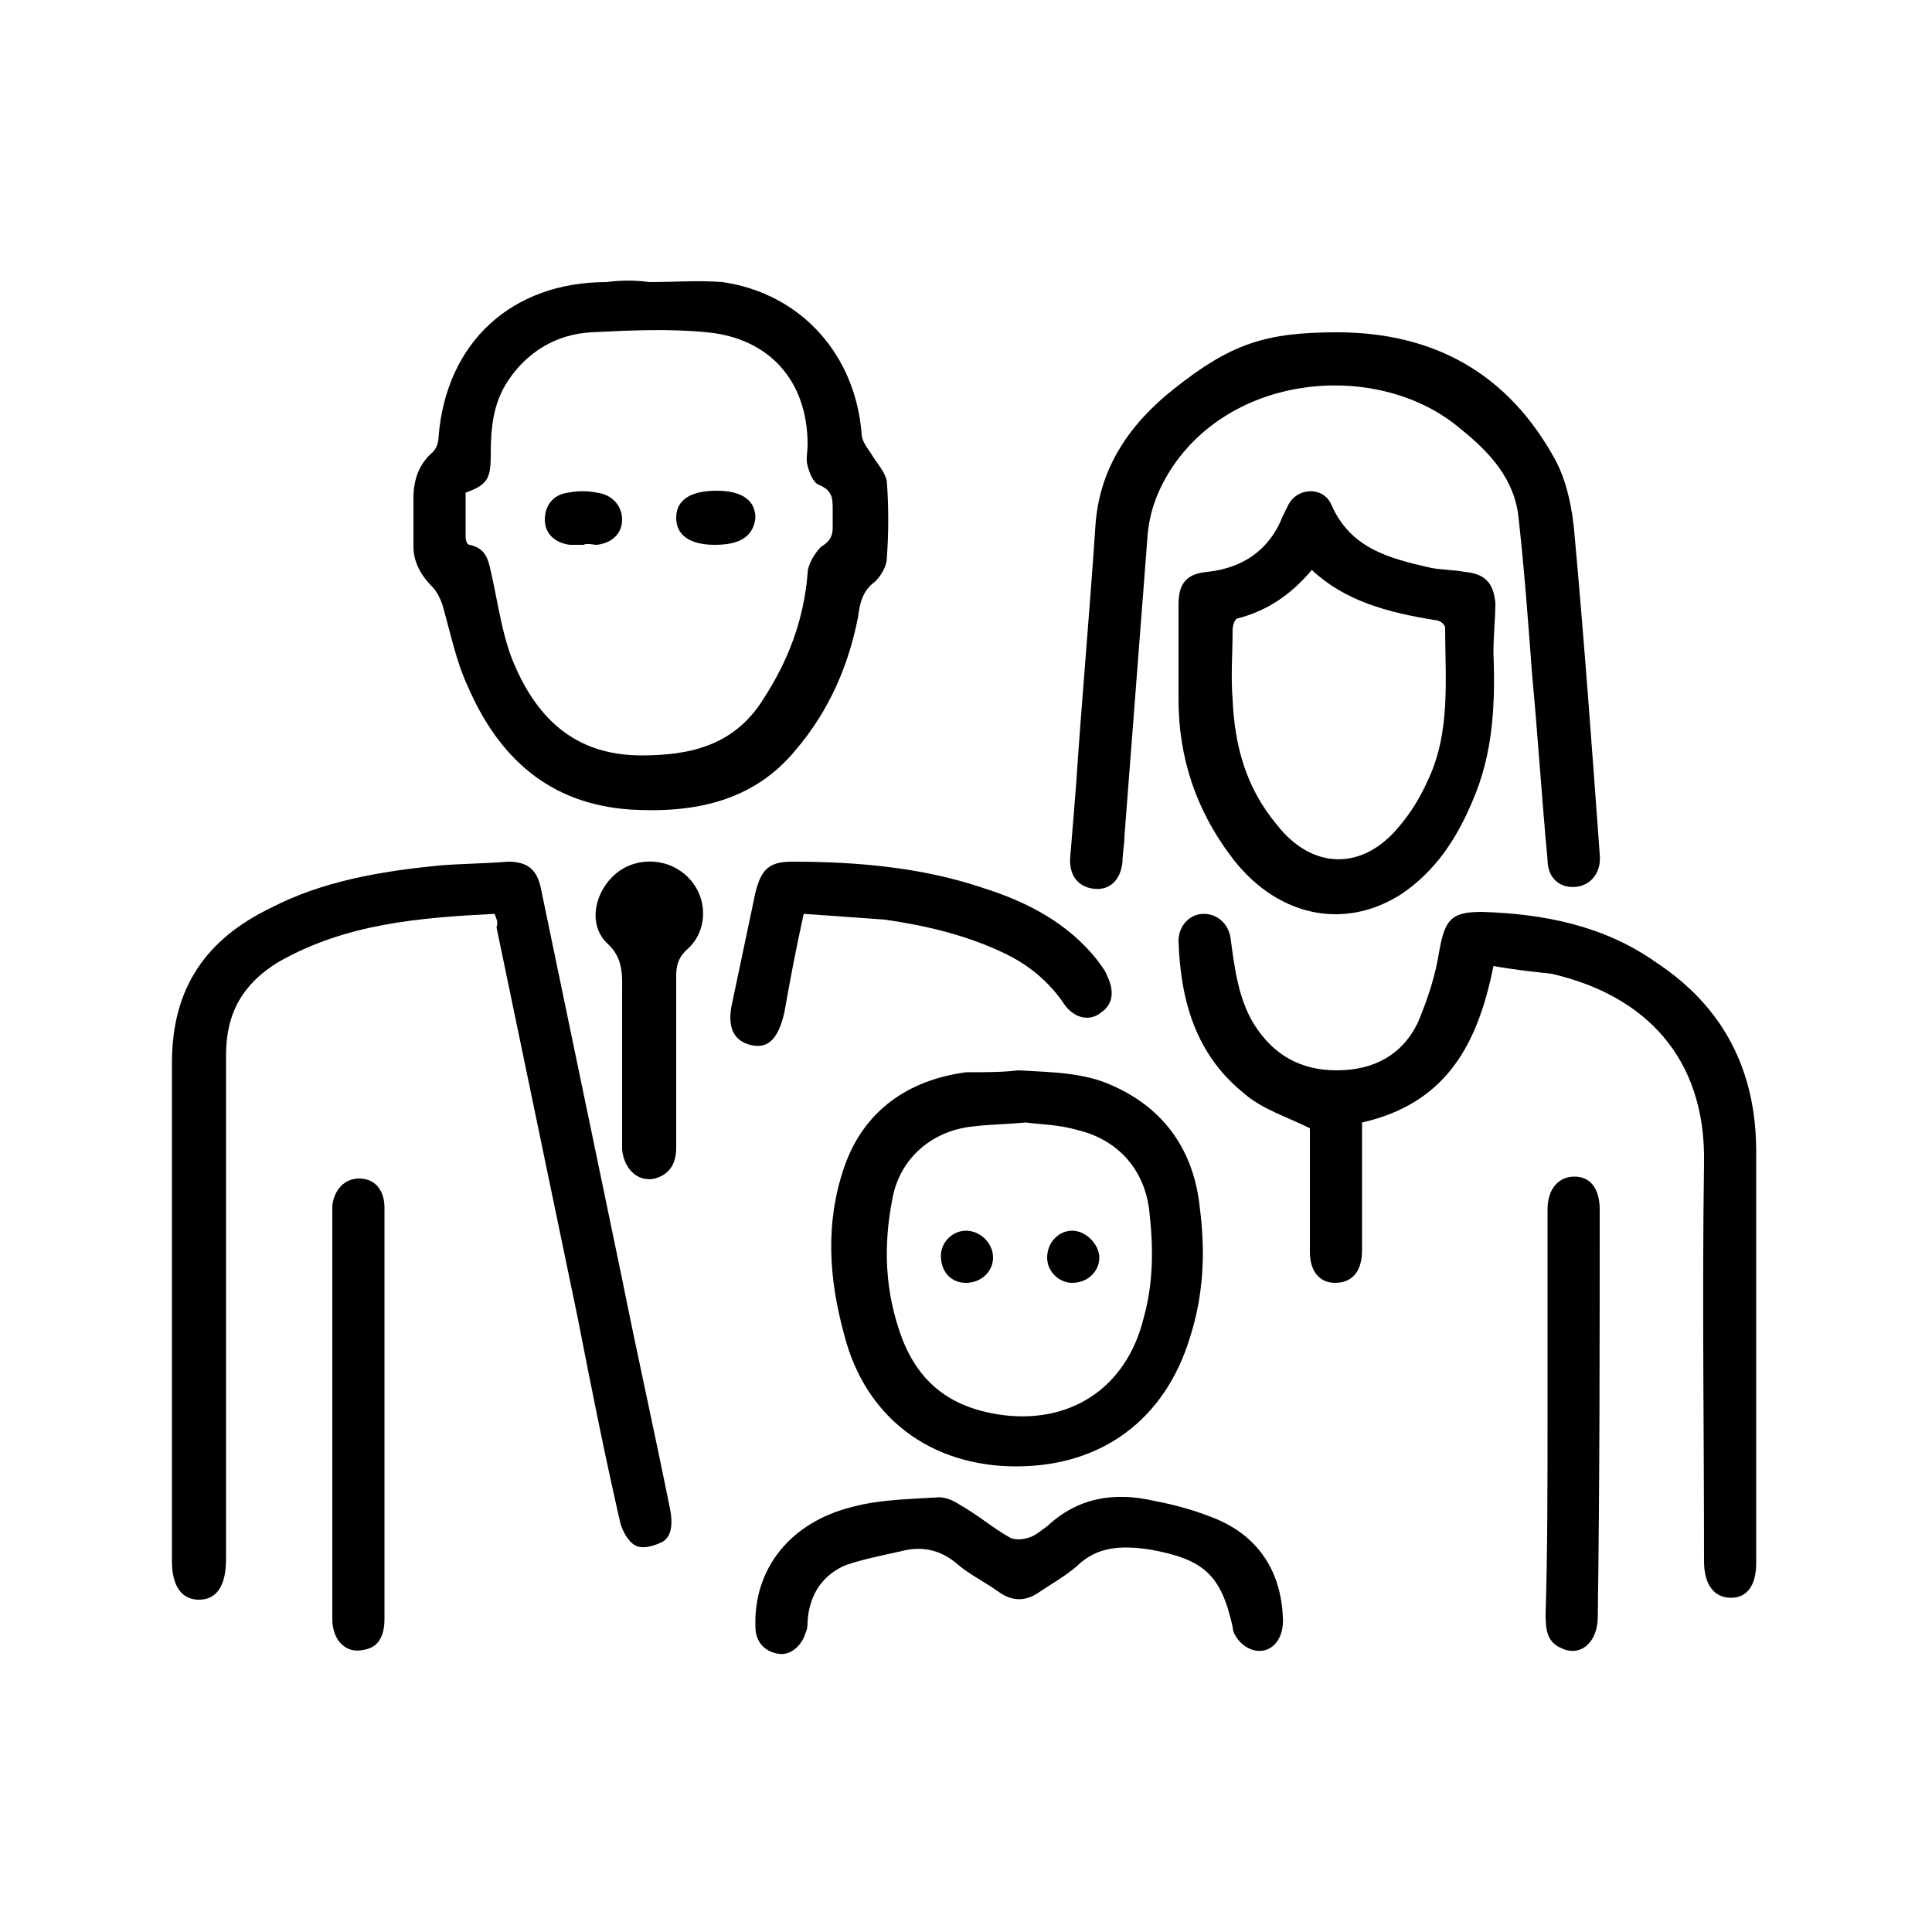
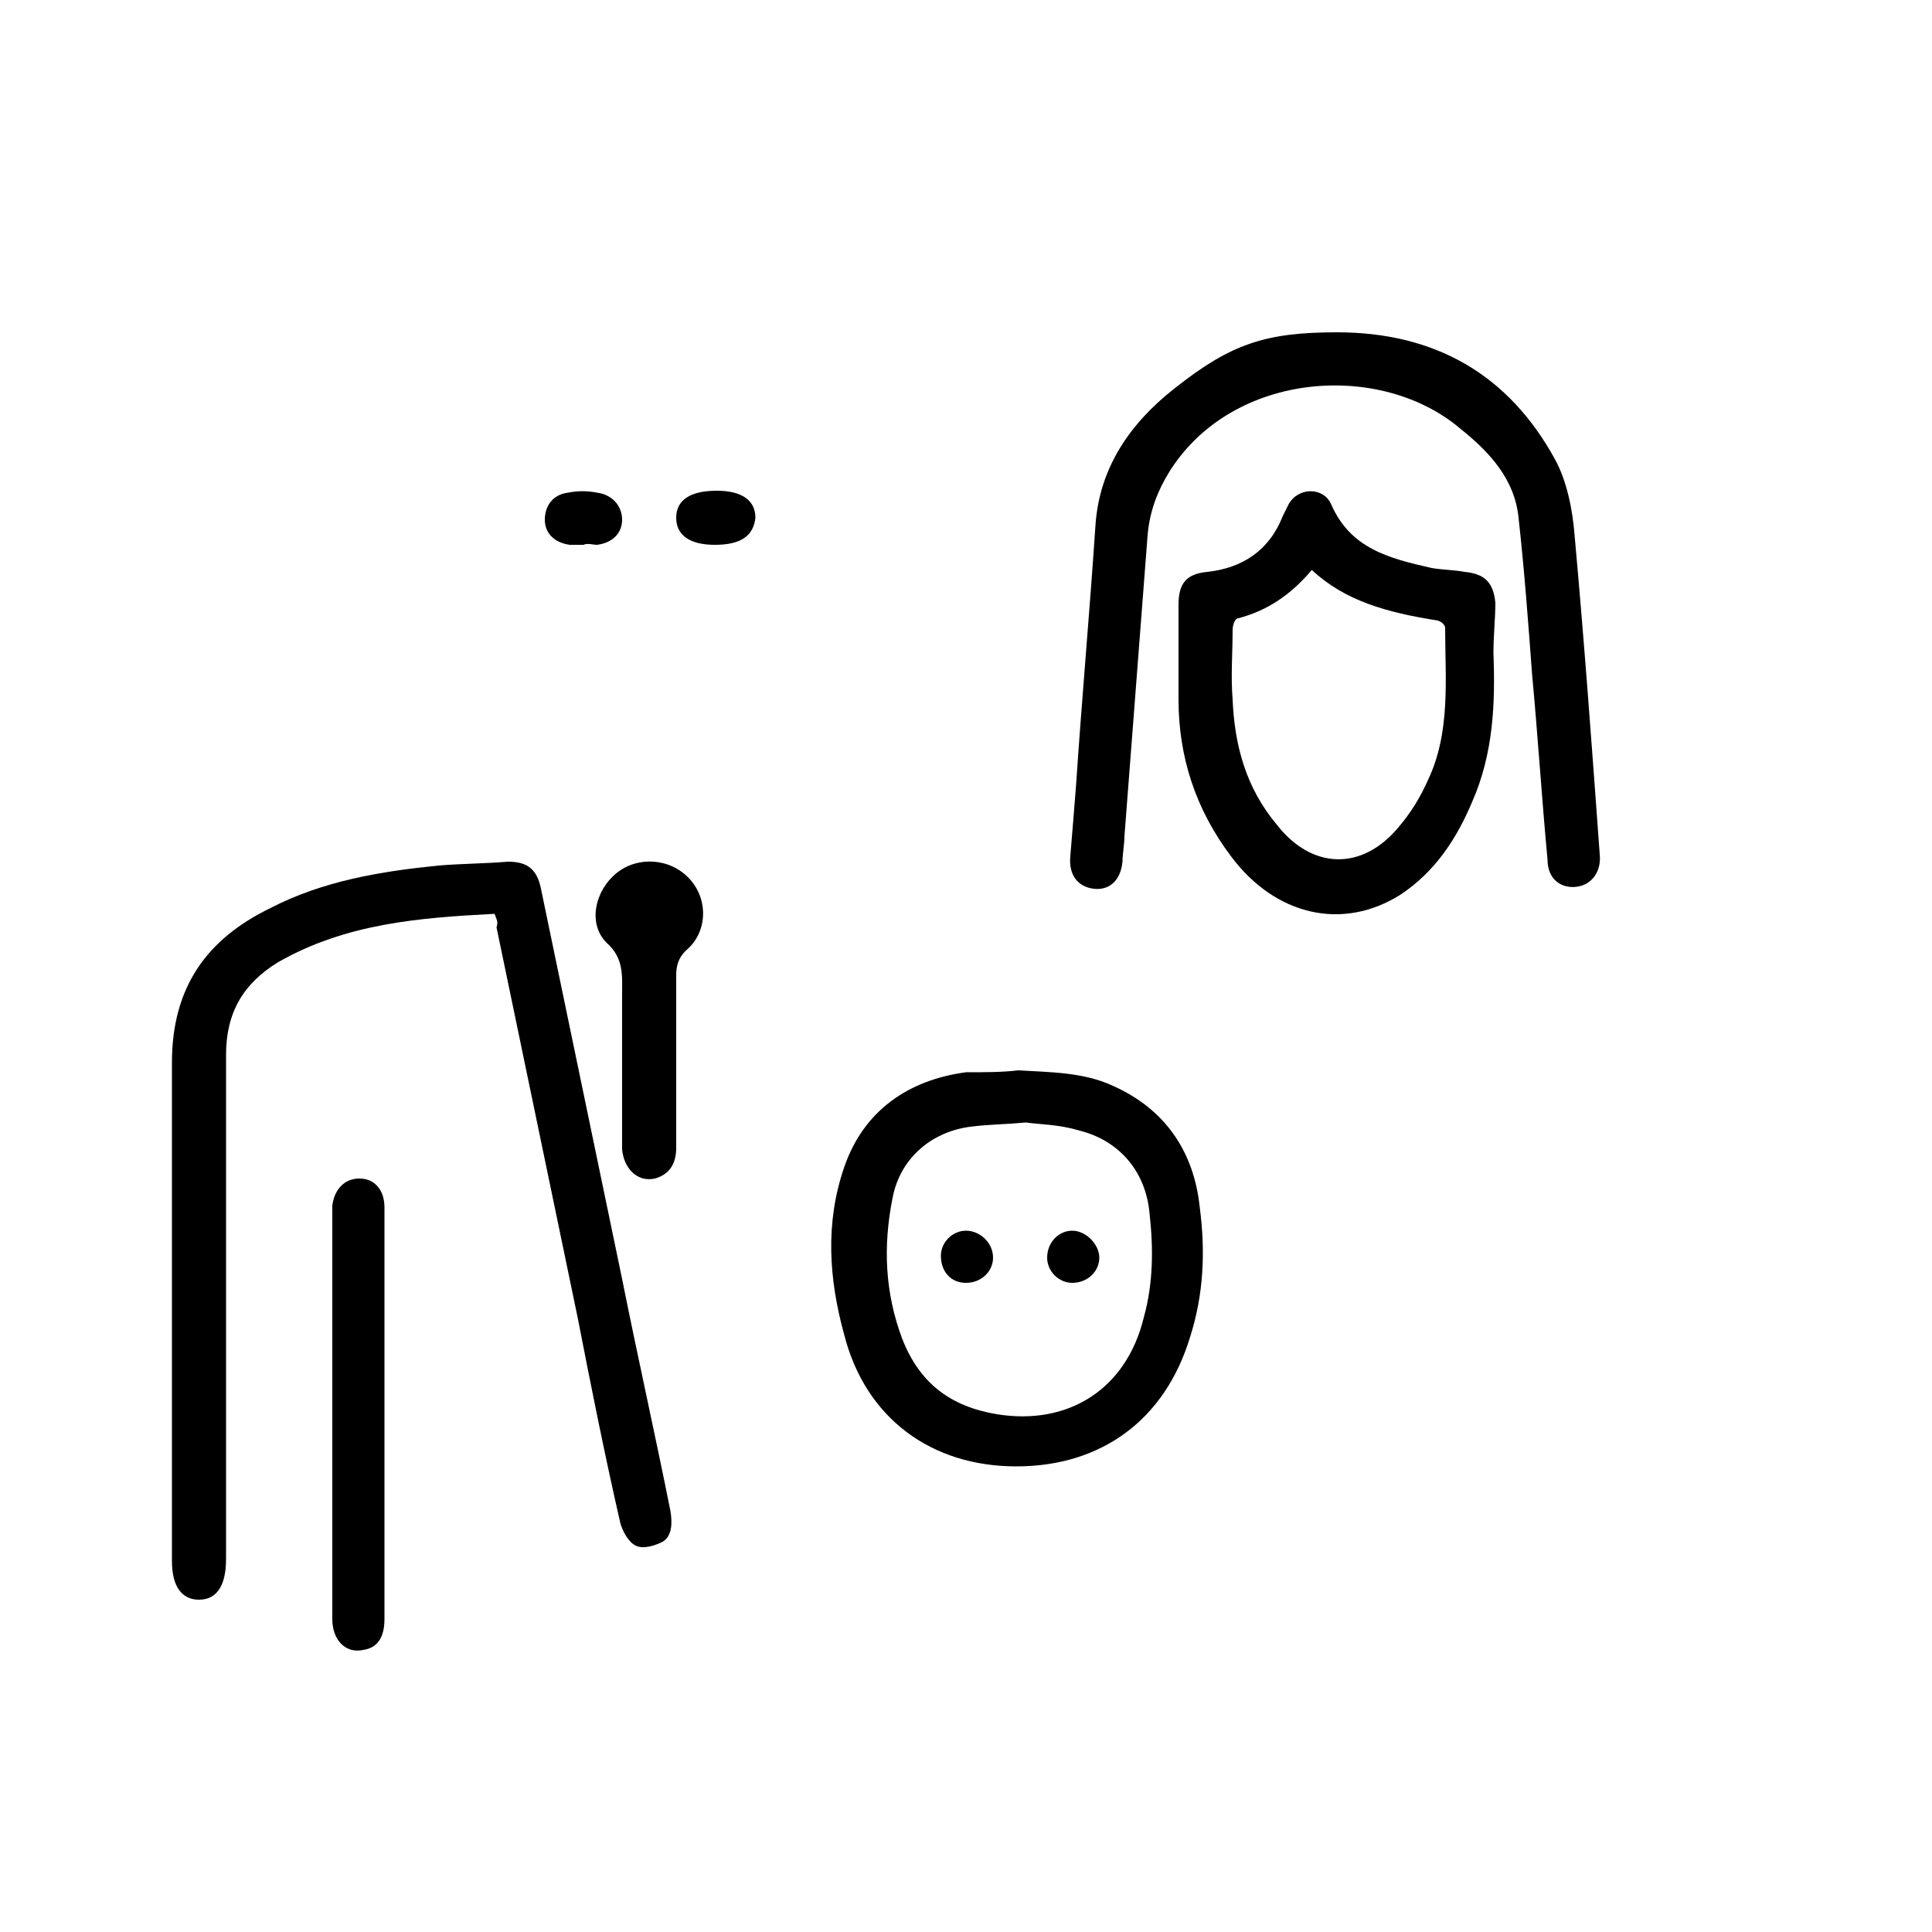
<svg xmlns="http://www.w3.org/2000/svg" version="1.1" id="Слой_1" x="0px" y="0px" viewBox="0 0 100 100" style="enable-background:new 0 0 100 100;" xml:space="preserve">
  <g>
    <path d="M25.6,47.3c-3.9,0.2-7.7,0.5-11.2,2.5c-1.8,1.1-2.7,2.6-2.7,4.8c0,8.7,0,17.4,0,26.1c0,1.4-0.5,2.1-1.4,2.1 c-0.9,0-1.4-0.7-1.4-2c0-8.6,0-17.2,0-25.8c0-3.9,1.8-6.4,5.1-8c2.7-1.4,5.7-1.9,8.7-2.2c1.2-0.1,2.4-0.1,3.6-0.2 c1,0,1.5,0.4,1.7,1.4c1.4,6.7,2.8,13.5,4.2,20.2c0.8,4,1.7,8,2.5,12c0.1,0.6,0.1,1.3-0.4,1.6c-0.4,0.2-1,0.4-1.4,0.2 c-0.4-0.2-0.7-0.8-0.8-1.2c-0.8-3.5-1.5-7-2.2-10.6c-1.4-6.7-2.8-13.5-4.2-20.2C25.8,47.7,25.7,47.6,25.6,47.3z" />
-     <path d="M33.6,14.6c1.3,0,2.5-0.1,3.8,0c4.1,0.6,6.9,3.8,7.2,7.9c0,0.3,0.3,0.7,0.5,1c0.3,0.5,0.7,0.9,0.8,1.4c0.1,1.3,0.1,2.7,0,4 c0,0.4-0.3,0.9-0.6,1.2c-0.7,0.5-0.8,1.2-0.9,1.9c-0.5,2.5-1.5,4.8-3.2,6.8c-2.2,2.7-5.3,3.3-8.6,3.1c-4.2-0.3-6.8-2.7-8.4-6.4 c-0.6-1.3-0.9-2.8-1.3-4.2c-0.1-0.3-0.3-0.7-0.5-0.9c-0.6-0.6-1-1.3-1-2.1c0-0.8,0-1.7,0-2.5c0-1,0.3-1.8,1-2.4 c0.2-0.2,0.3-0.5,0.3-0.8c0.4-4.9,3.8-8,8.7-8C32.1,14.5,32.9,14.5,33.6,14.6C33.6,14.5,33.6,14.5,33.6,14.6z M24.1,25.5 c0,0.8,0,1.5,0,2.3c0,0.2,0.1,0.4,0.2,0.4c1,0.2,1,1,1.2,1.8c0.3,1.4,0.5,2.8,1,4.1c1.2,3,3.2,5,6.7,5c2.5,0,4.8-0.5,6.3-2.9 c1.3-2,2.1-4.1,2.3-6.5c0-0.5,0.4-1.1,0.7-1.4c0.5-0.3,0.6-0.6,0.6-1c0-0.3,0-0.6,0-0.9c0-0.6,0-1-0.7-1.3c-0.3-0.1-0.5-0.6-0.6-1 c-0.1-0.3,0-0.7,0-1.1c0-3.3-2-5.5-5.2-5.8c-2-0.2-4-0.1-6,0c-1.8,0.1-3.3,1-4.3,2.5c-0.8,1.2-0.9,2.5-0.9,3.9 C25.4,24.8,25.2,25.1,24.1,25.5z" />
-     <path d="M77.3,50c-0.8,4-2.4,7.1-6.8,8.1c0,0.3,0,0.5,0,0.8c0,1.9,0,3.8,0,5.8c0,1.1-0.5,1.7-1.4,1.7c-0.8,0-1.3-0.6-1.3-1.6 c0-2.2,0-4.4,0-6.4c-1.2-0.6-2.5-1-3.4-1.8c-2.5-2-3.3-4.8-3.4-7.9c0-0.8,0.6-1.4,1.3-1.4c0.7,0,1.3,0.5,1.4,1.3 c0.2,1.5,0.4,3.1,1.2,4.4c1,1.6,2.4,2.4,4.3,2.4c1.9,0,3.4-0.8,4.2-2.5c0.5-1.2,0.9-2.4,1.1-3.7c0.3-1.6,0.6-2,2.2-2 c3.2,0.1,6.3,0.7,9,2.6c3.5,2.3,5.2,5.6,5.2,9.8c0,5.5,0,11,0,16.6c0,1.6,0,3.1,0,4.7c0,1.2-0.5,1.8-1.3,1.8 c-0.9,0-1.4-0.7-1.4-1.9c0-6.9-0.1-13.7,0-20.6c0.1-5.5-3.1-8.7-7.9-9.8C79.4,50.3,78.4,50.2,77.3,50z" />
    <path d="M69.2,17.2c5.1,0,8.9,2.2,11.3,6.6c0.6,1.1,0.9,2.6,1,3.9c0.5,5.5,0.9,11,1.3,16.5c0.1,0.9-0.4,1.6-1.2,1.7 c-0.8,0.1-1.5-0.4-1.5-1.4c-0.3-3.2-0.5-6.4-0.8-9.6c-0.2-2.7-0.4-5.4-0.7-8.1c-0.2-2-1.5-3.4-3-4.6c-4.1-3.5-11.7-3-15,2.1 c-0.7,1.1-1.1,2.2-1.2,3.4c-0.4,5.2-0.8,10.4-1.2,15.6c0,0.4-0.1,0.9-0.1,1.3c-0.1,1-0.7,1.5-1.5,1.4c-0.8-0.1-1.3-0.7-1.2-1.7 c0.1-1.2,0.2-2.4,0.3-3.7c0.3-4.5,0.7-8.9,1-13.4c0.2-3,1.8-5.3,4.1-7.1C63.7,17.8,65.5,17.2,69.2,17.2z" />
    <path d="M52.7,55.4c1.7,0.1,3.4,0.1,4.9,0.8c2.7,1.2,4.2,3.4,4.5,6.3c0.3,2.3,0.2,4.5-0.5,6.7c-1.3,4.3-4.6,6.7-9,6.7 c-4.4,0-7.8-2.5-8.9-6.8c-0.8-2.9-1-5.8,0-8.7c1-2.9,3.3-4.5,6.3-4.9C51,55.5,51.9,55.5,52.7,55.4z M53.1,58.1 c-1.1,0.1-1.9,0.1-2.7,0.2c-2.1,0.2-3.8,1.6-4.2,3.7c-0.5,2.5-0.4,4.9,0.5,7.3c0.9,2.3,2.5,3.5,4.9,3.9c3.7,0.6,6.7-1.3,7.6-5 c0.5-1.8,0.5-3.6,0.3-5.4c-0.2-2.2-1.6-3.8-3.7-4.3C54.8,58.2,53.8,58.2,53.1,58.1z" />
    <path d="M77.3,33.8c0.1,2.6,0,5.2-1.1,7.7c-0.8,1.9-1.9,3.6-3.7,4.8c-3,1.9-6.5,1.1-8.8-2c-1.8-2.4-2.7-5.1-2.7-8.1 c0-1.6,0-3.3,0-4.9c0-1.1,0.4-1.6,1.5-1.7c1.8-0.2,3.2-1.1,3.9-2.9c0.1-0.2,0.2-0.4,0.3-0.6c0.5-0.9,1.8-0.9,2.2,0 c1,2.3,3,2.8,5.2,3.3c0.6,0.1,1.2,0.1,1.7,0.2c1.1,0.1,1.5,0.6,1.6,1.6C77.4,32,77.3,32.9,77.3,33.8z M67.9,29.5 c-1.1,1.3-2.3,2.1-3.8,2.5c-0.2,0-0.3,0.4-0.3,0.6c0,1.2-0.1,2.4,0,3.6c0.1,2.4,0.7,4.6,2.3,6.5c1.8,2.3,4.4,2.4,6.3,0.1 c0.6-0.7,1.1-1.5,1.5-2.4c1.2-2.5,0.9-5.3,0.9-7.9c0-0.2-0.3-0.4-0.5-0.4C71.8,31.7,69.6,31.1,67.9,29.5z" />
-     <path d="M66.4,83.7c0.1,1.3-0.8,2.1-1.8,1.6c-0.4-0.2-0.8-0.7-0.8-1.1c-0.6-2.7-1.5-3.5-4.3-4c-1.4-0.2-2.7-0.2-3.8,0.9 c-0.6,0.5-1.3,0.9-1.9,1.3c-0.7,0.5-1.4,0.5-2.1,0c-0.7-0.5-1.5-0.9-2.1-1.4c-0.9-0.8-1.9-1-3-0.7c-0.9,0.2-1.9,0.4-2.8,0.7 c-1.2,0.5-1.9,1.5-2,2.9c0,0.2,0,0.4-0.1,0.6c-0.2,0.7-0.8,1.2-1.4,1.1c-0.7-0.1-1.2-0.6-1.2-1.4c-0.1-3,1.8-5.4,5-6.2 c1.5-0.4,3-0.4,4.5-0.5c0.4,0,0.8,0.2,1.1,0.4c0.9,0.5,1.7,1.2,2.6,1.7c0.2,0.1,0.6,0.1,0.9,0c0.4-0.1,0.7-0.4,1-0.6 c1.6-1.5,3.5-1.8,5.6-1.3c1.1,0.2,2.1,0.5,3.1,0.9C65.1,79.5,66.3,81.3,66.4,83.7z" />
-     <path d="M41.6,47.3c-0.4,1.8-0.7,3.4-1,5.1c-0.3,1.3-0.8,1.9-1.7,1.7c-0.9-0.2-1.3-0.9-1-2.2c0.4-1.9,0.8-3.8,1.2-5.7 c0.3-1.2,0.7-1.6,1.9-1.6c3.4,0,6.8,0.3,10,1.4c2.2,0.7,4.3,1.8,5.8,3.7c0.2,0.3,0.4,0.5,0.5,0.8c0.4,0.8,0.3,1.5-0.3,1.9 c-0.6,0.5-1.4,0.3-1.9-0.4c-0.8-1.2-1.9-2.1-3.2-2.7c-1.9-0.9-4-1.4-6.1-1.7C44.4,47.5,43,47.4,41.6,47.3z" />
    <path d="M19.9,73.2c0,3.5,0,7.1,0,10.6c0,1-0.4,1.5-1.1,1.6c-0.9,0.2-1.6-0.5-1.6-1.6c0-2.3,0-4.7,0-7c0-4.6,0-9.2,0-13.8 c0-0.2,0-0.4,0-0.6c0.1-0.8,0.6-1.4,1.4-1.4c0.8,0,1.3,0.6,1.3,1.5c0,2.9,0,5.8,0,8.7C19.9,71.8,19.9,72.5,19.9,73.2z" />
-     <path d="M80.1,73.3c0-3.4,0-6.7,0-10.1c0-0.2,0-0.4,0-0.6c0-1.1,0.6-1.7,1.4-1.7c0.8,0,1.3,0.6,1.3,1.7c0,7,0,14.1-0.1,21.1 c0,1.3-0.9,2.1-1.9,1.6c-0.7-0.3-0.8-0.9-0.8-1.7C80.1,80.3,80.1,76.8,80.1,73.3C80.1,73.3,80.1,73.3,80.1,73.3z" />
    <path d="M32.2,54.7c0-1.1,0-2.1,0-3.2c0-1,0.1-1.9-0.8-2.7c-1-1-0.6-2.7,0.5-3.6c1.1-0.9,2.8-0.8,3.8,0.3c1,1.1,0.9,2.8-0.2,3.7 C35.1,49.6,35,50,35,50.5c0,3,0,5.9,0,8.9c0,0.9-0.4,1.4-1.1,1.6c-0.9,0.2-1.6-0.5-1.7-1.5C32.2,57.8,32.2,56.2,32.2,54.7z" />
    <path d="M30.2,28.2c-0.2,0-0.5,0-0.7,0c-0.8-0.1-1.3-0.6-1.3-1.3c0-0.7,0.4-1.3,1.2-1.4c0.5-0.1,1-0.1,1.5,0 c0.8,0.1,1.3,0.7,1.3,1.4c0,0.7-0.5,1.2-1.3,1.3C30.7,28.2,30.4,28.1,30.2,28.2C30.2,28.1,30.2,28.2,30.2,28.2z" />
    <path d="M37,28.2c-1.3,0-2-0.5-2-1.4c0-0.9,0.7-1.4,2.1-1.4c1.3,0,2,0.5,2,1.4C39,27.7,38.4,28.2,37,28.2z" />
    <path d="M55.5,63.7c0.7,0,1.4,0.7,1.4,1.4c0,0.7-0.6,1.3-1.4,1.3c-0.7,0-1.3-0.6-1.3-1.3C54.2,64.3,54.8,63.7,55.5,63.7z" />
    <path d="M50,66.4c-0.8,0-1.3-0.6-1.3-1.4c0-0.7,0.6-1.3,1.3-1.3c0.7,0,1.4,0.6,1.4,1.4C51.4,65.8,50.8,66.4,50,66.4z" />
  </g>
</svg>